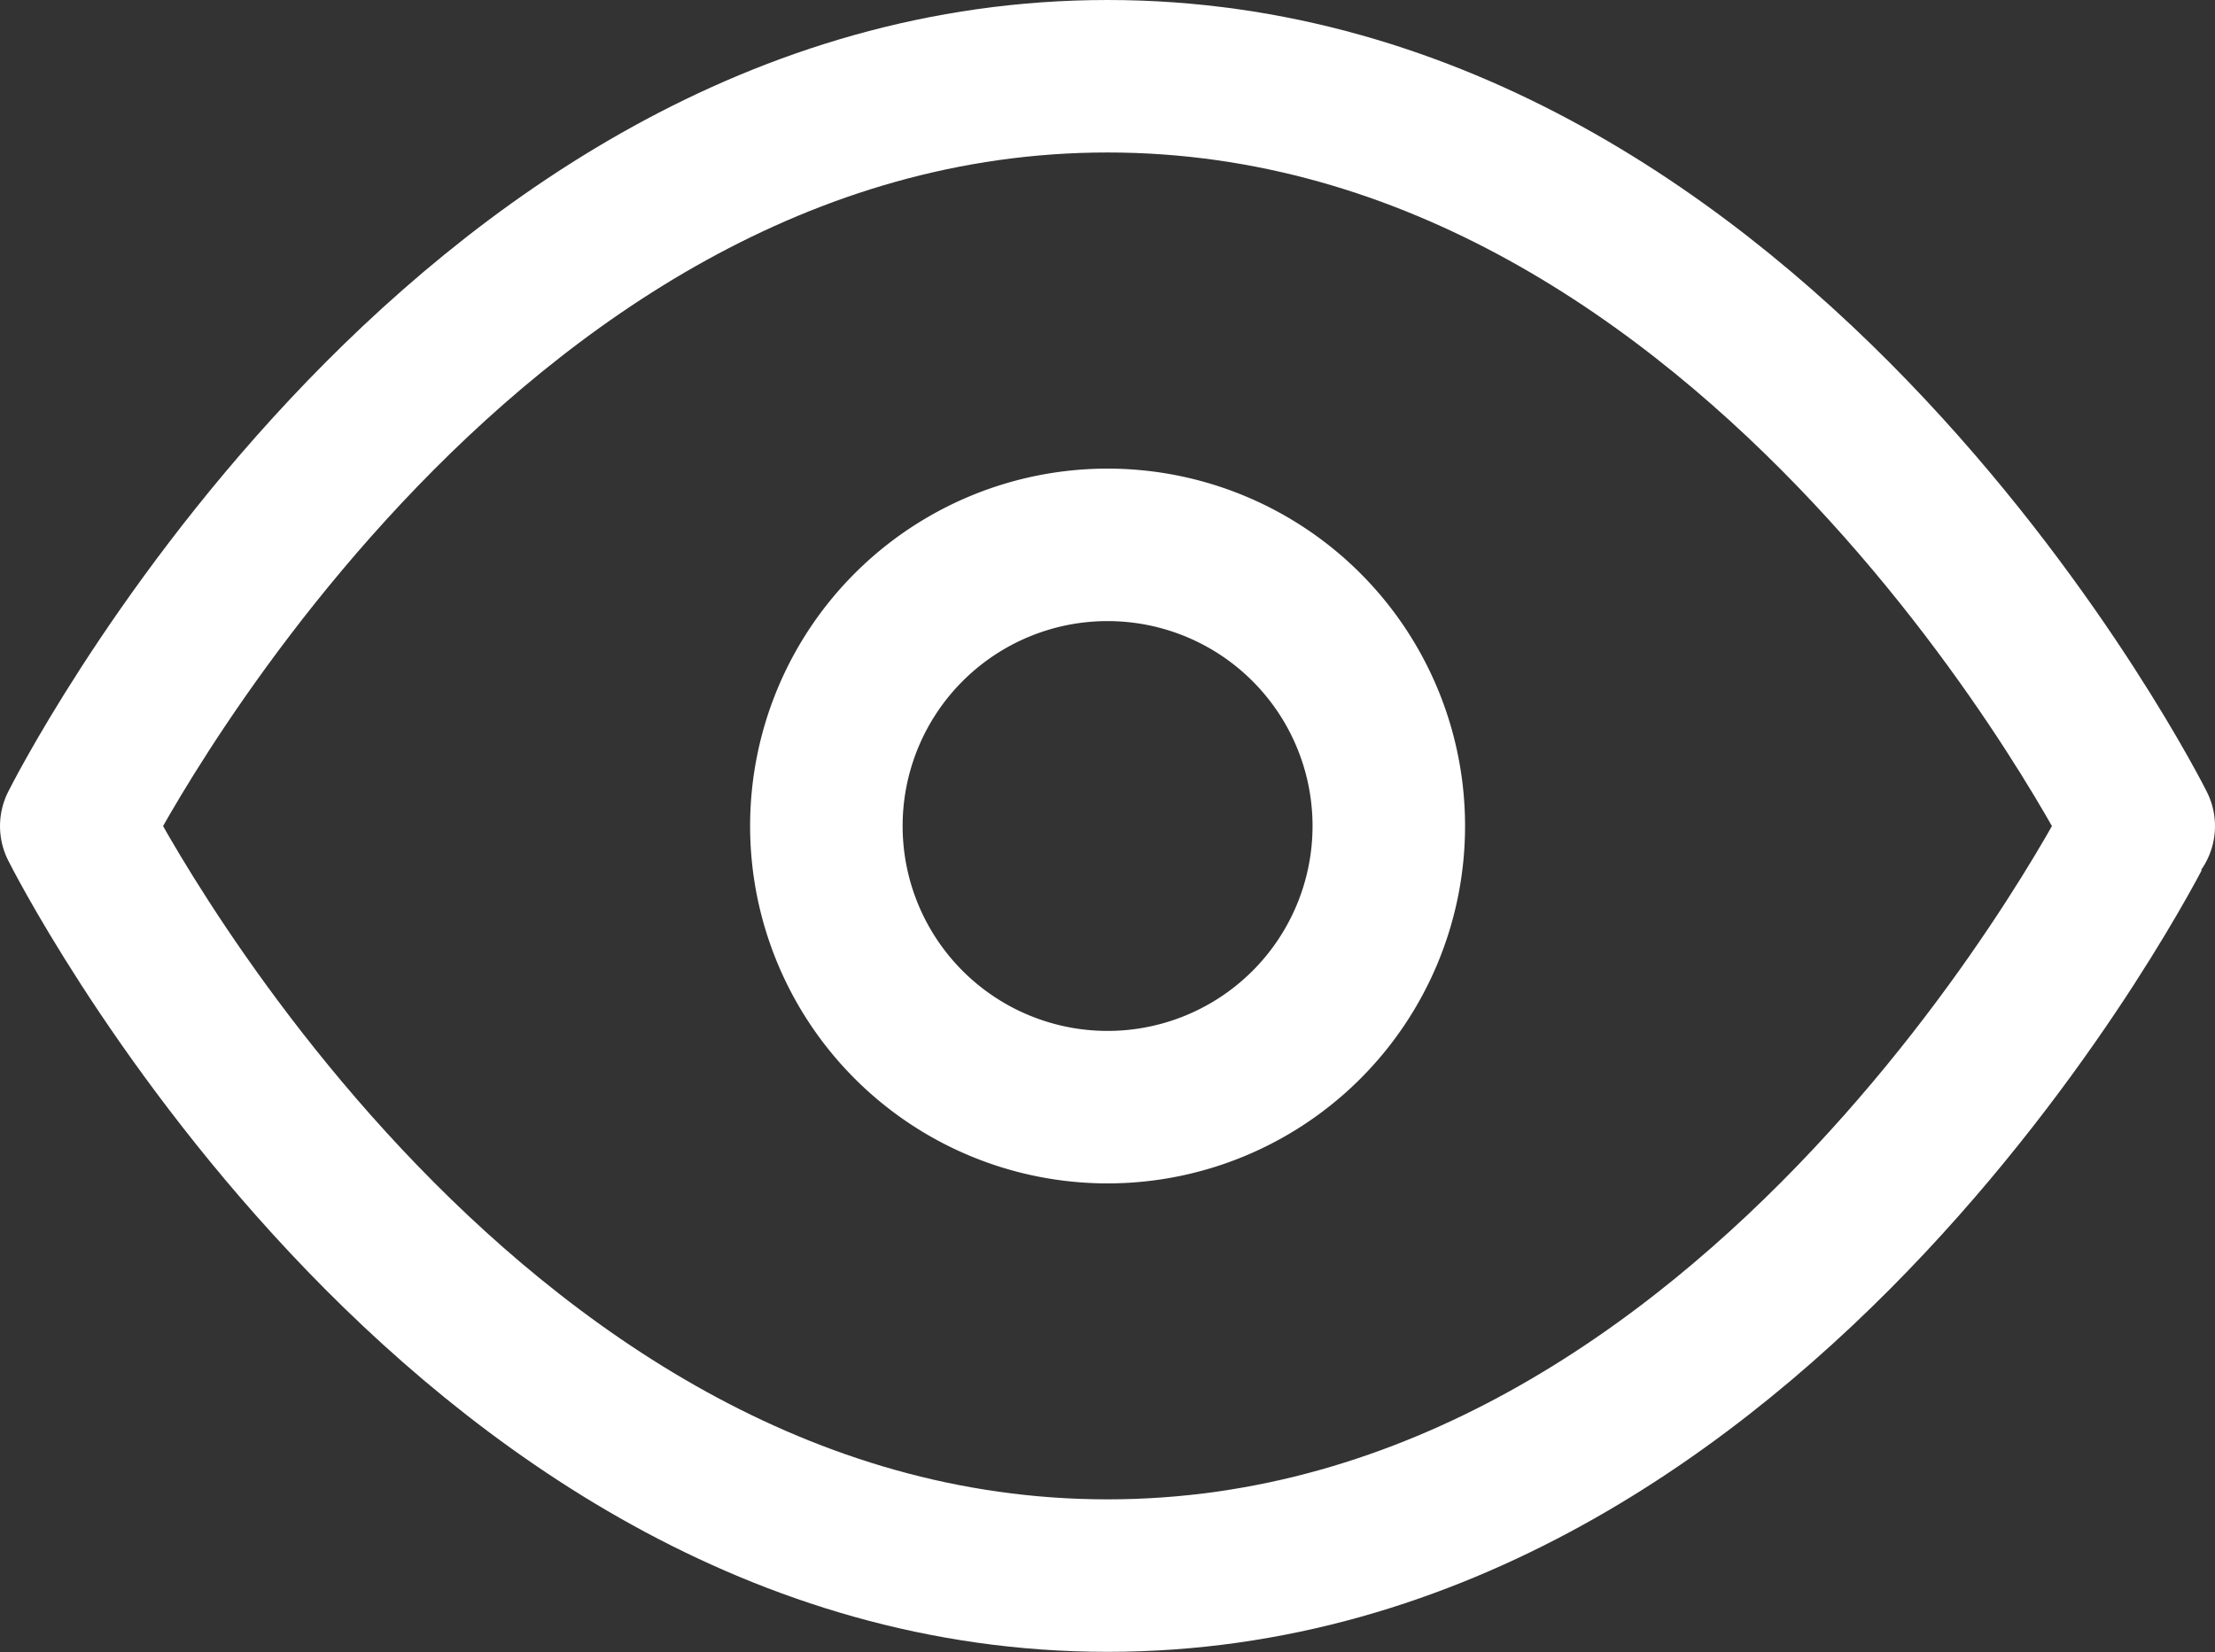
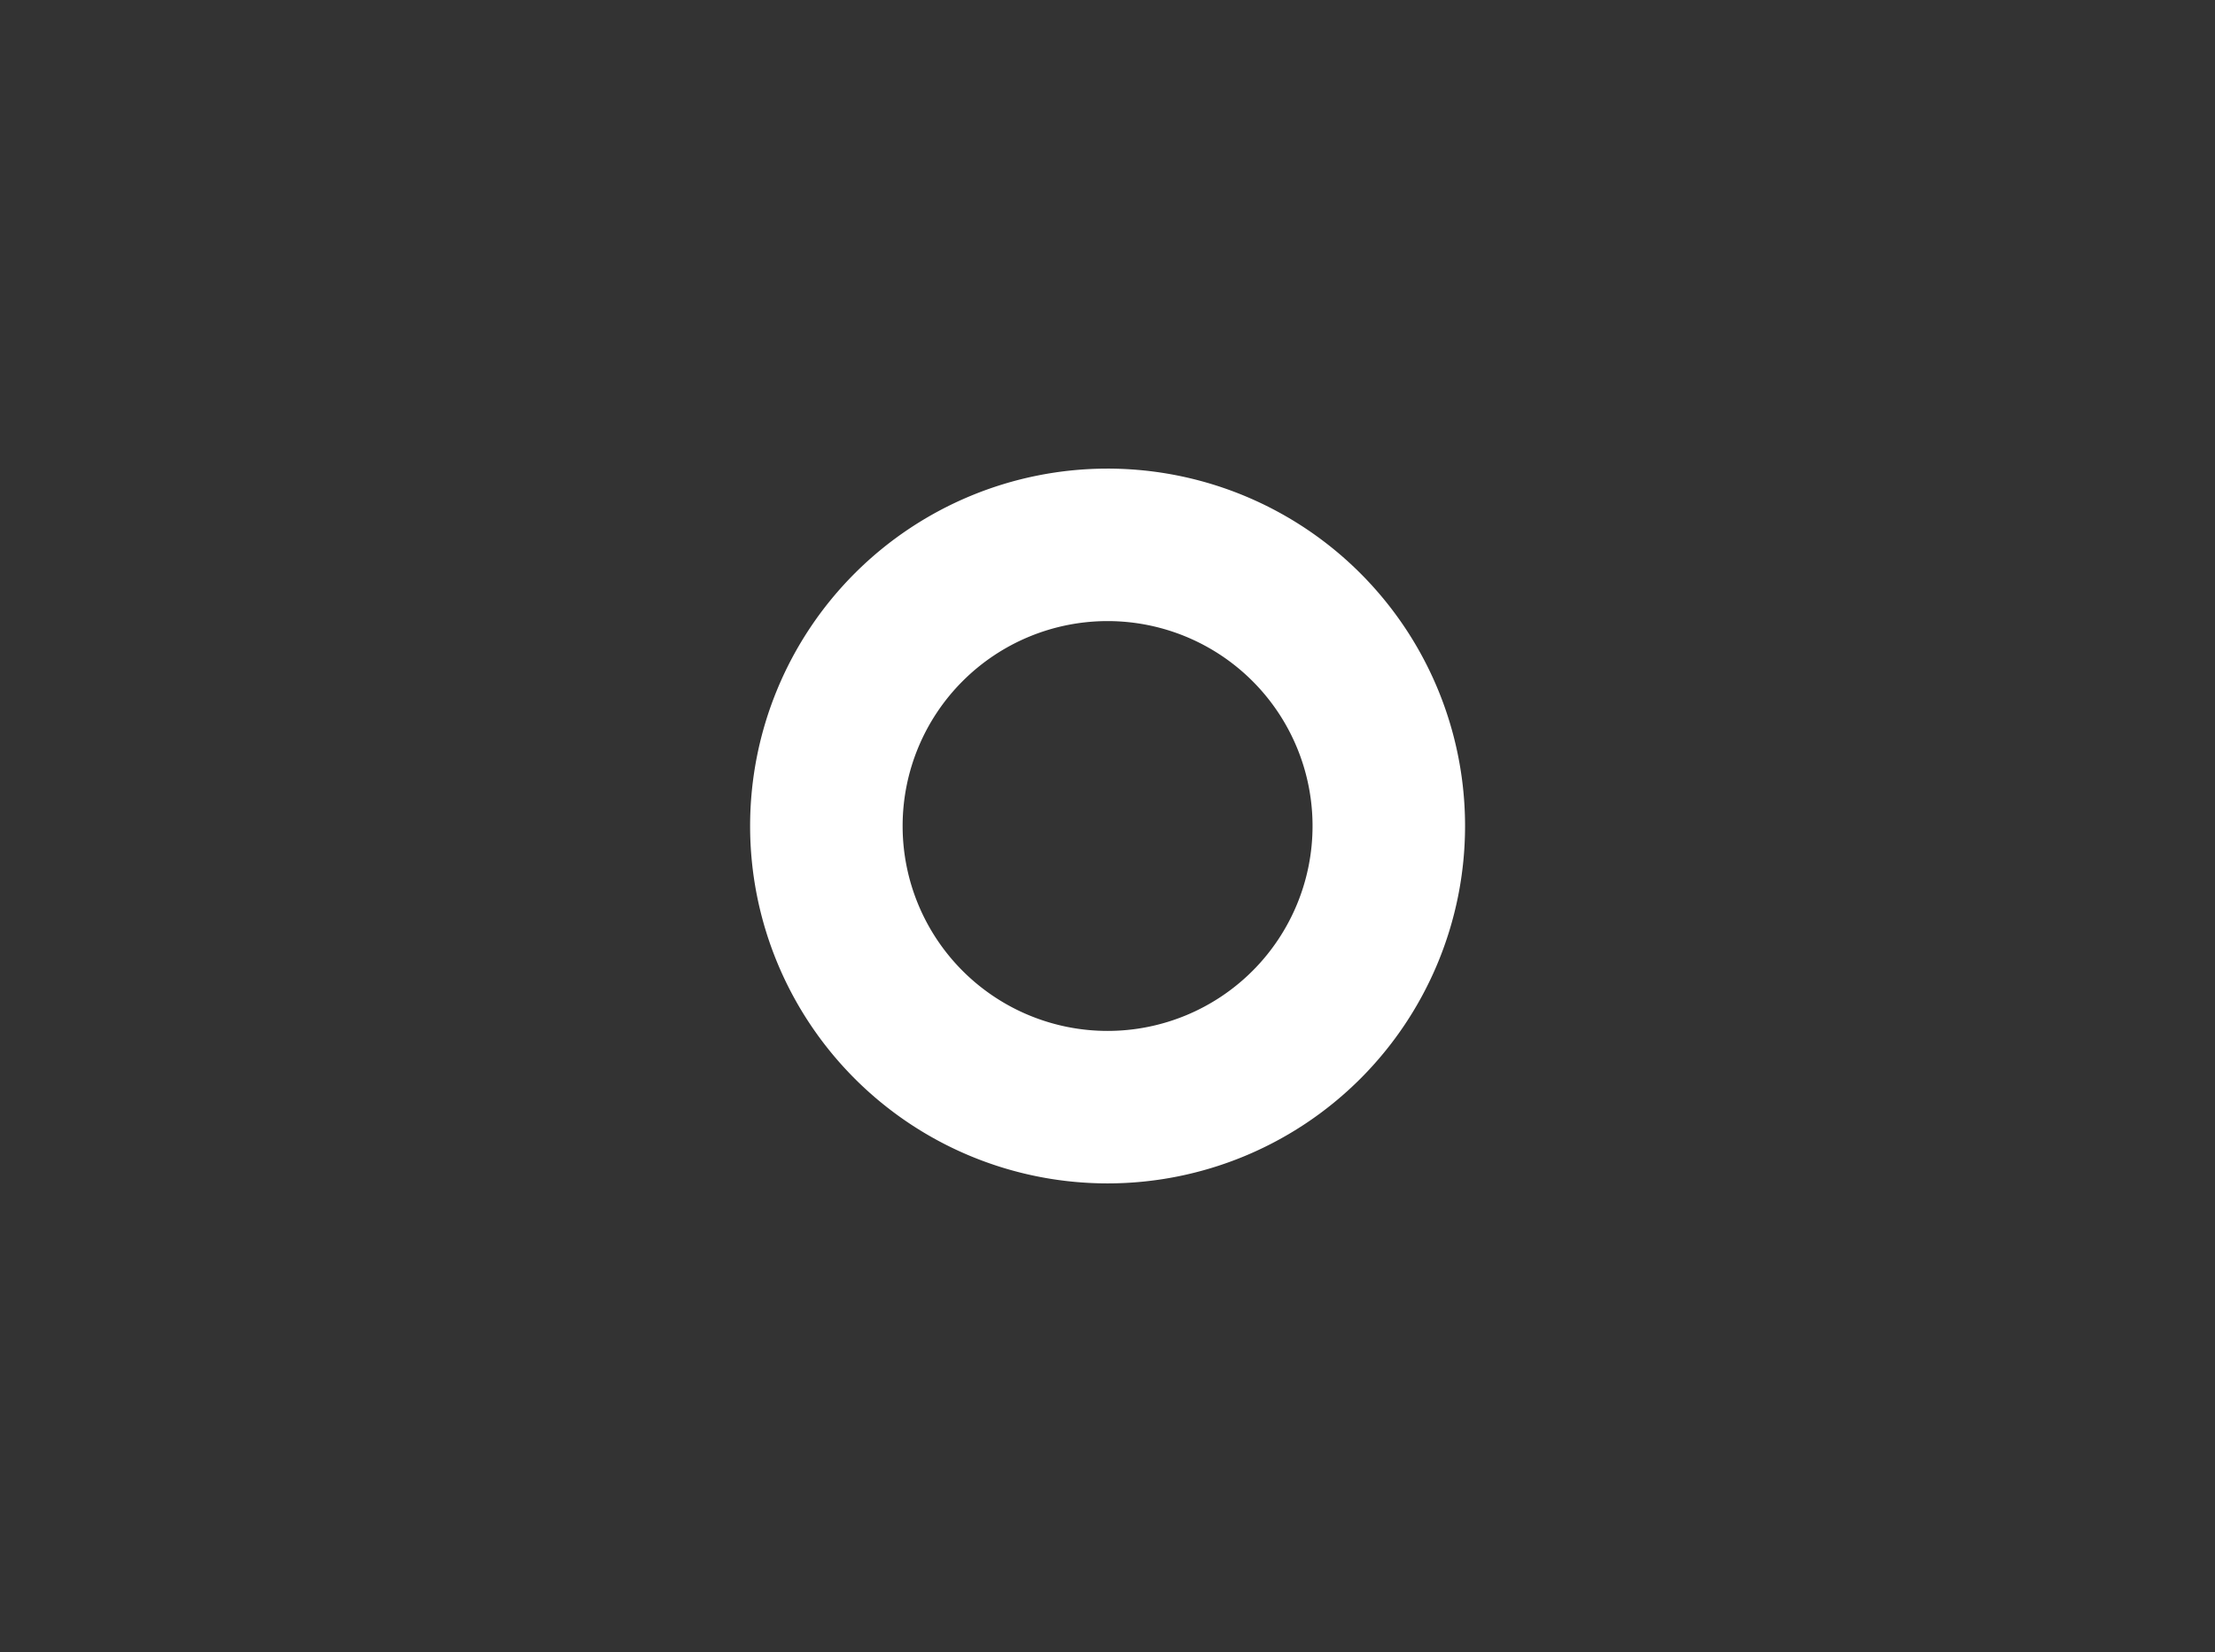
<svg xmlns="http://www.w3.org/2000/svg" width="26.142" height="19.503" viewBox="0 0 26.142 19.503">
  <rect x="0" y="0" width="26.142" height="19.503" fill="#333333" stroke="none" />
  <g id="Icon_feather-eye" data-name="Icon feather-eye" transform="translate(-0.6 -5.1)">
-     <path id="Path_1887" data-name="Path 1887" d="M1.5,14.852S5.926,6,13.671,6s12.171,8.852,12.171,8.852S21.416,23.7,13.671,23.7,1.5,14.852,1.5,14.852Z" fill="none" stroke="#fff" stroke-linecap="round" stroke-linejoin="round" stroke-width="1.8" />
    <path id="Path_1888" data-name="Path 1888" d="M20.139,16.819A3.319,3.319,0,1,1,16.819,13.5,3.319,3.319,0,0,1,20.139,16.819Z" transform="translate(-3.148 -1.968)" fill="none" stroke="#fff" stroke-linecap="round" stroke-linejoin="round" stroke-width="1.8" />
  </g>
</svg>